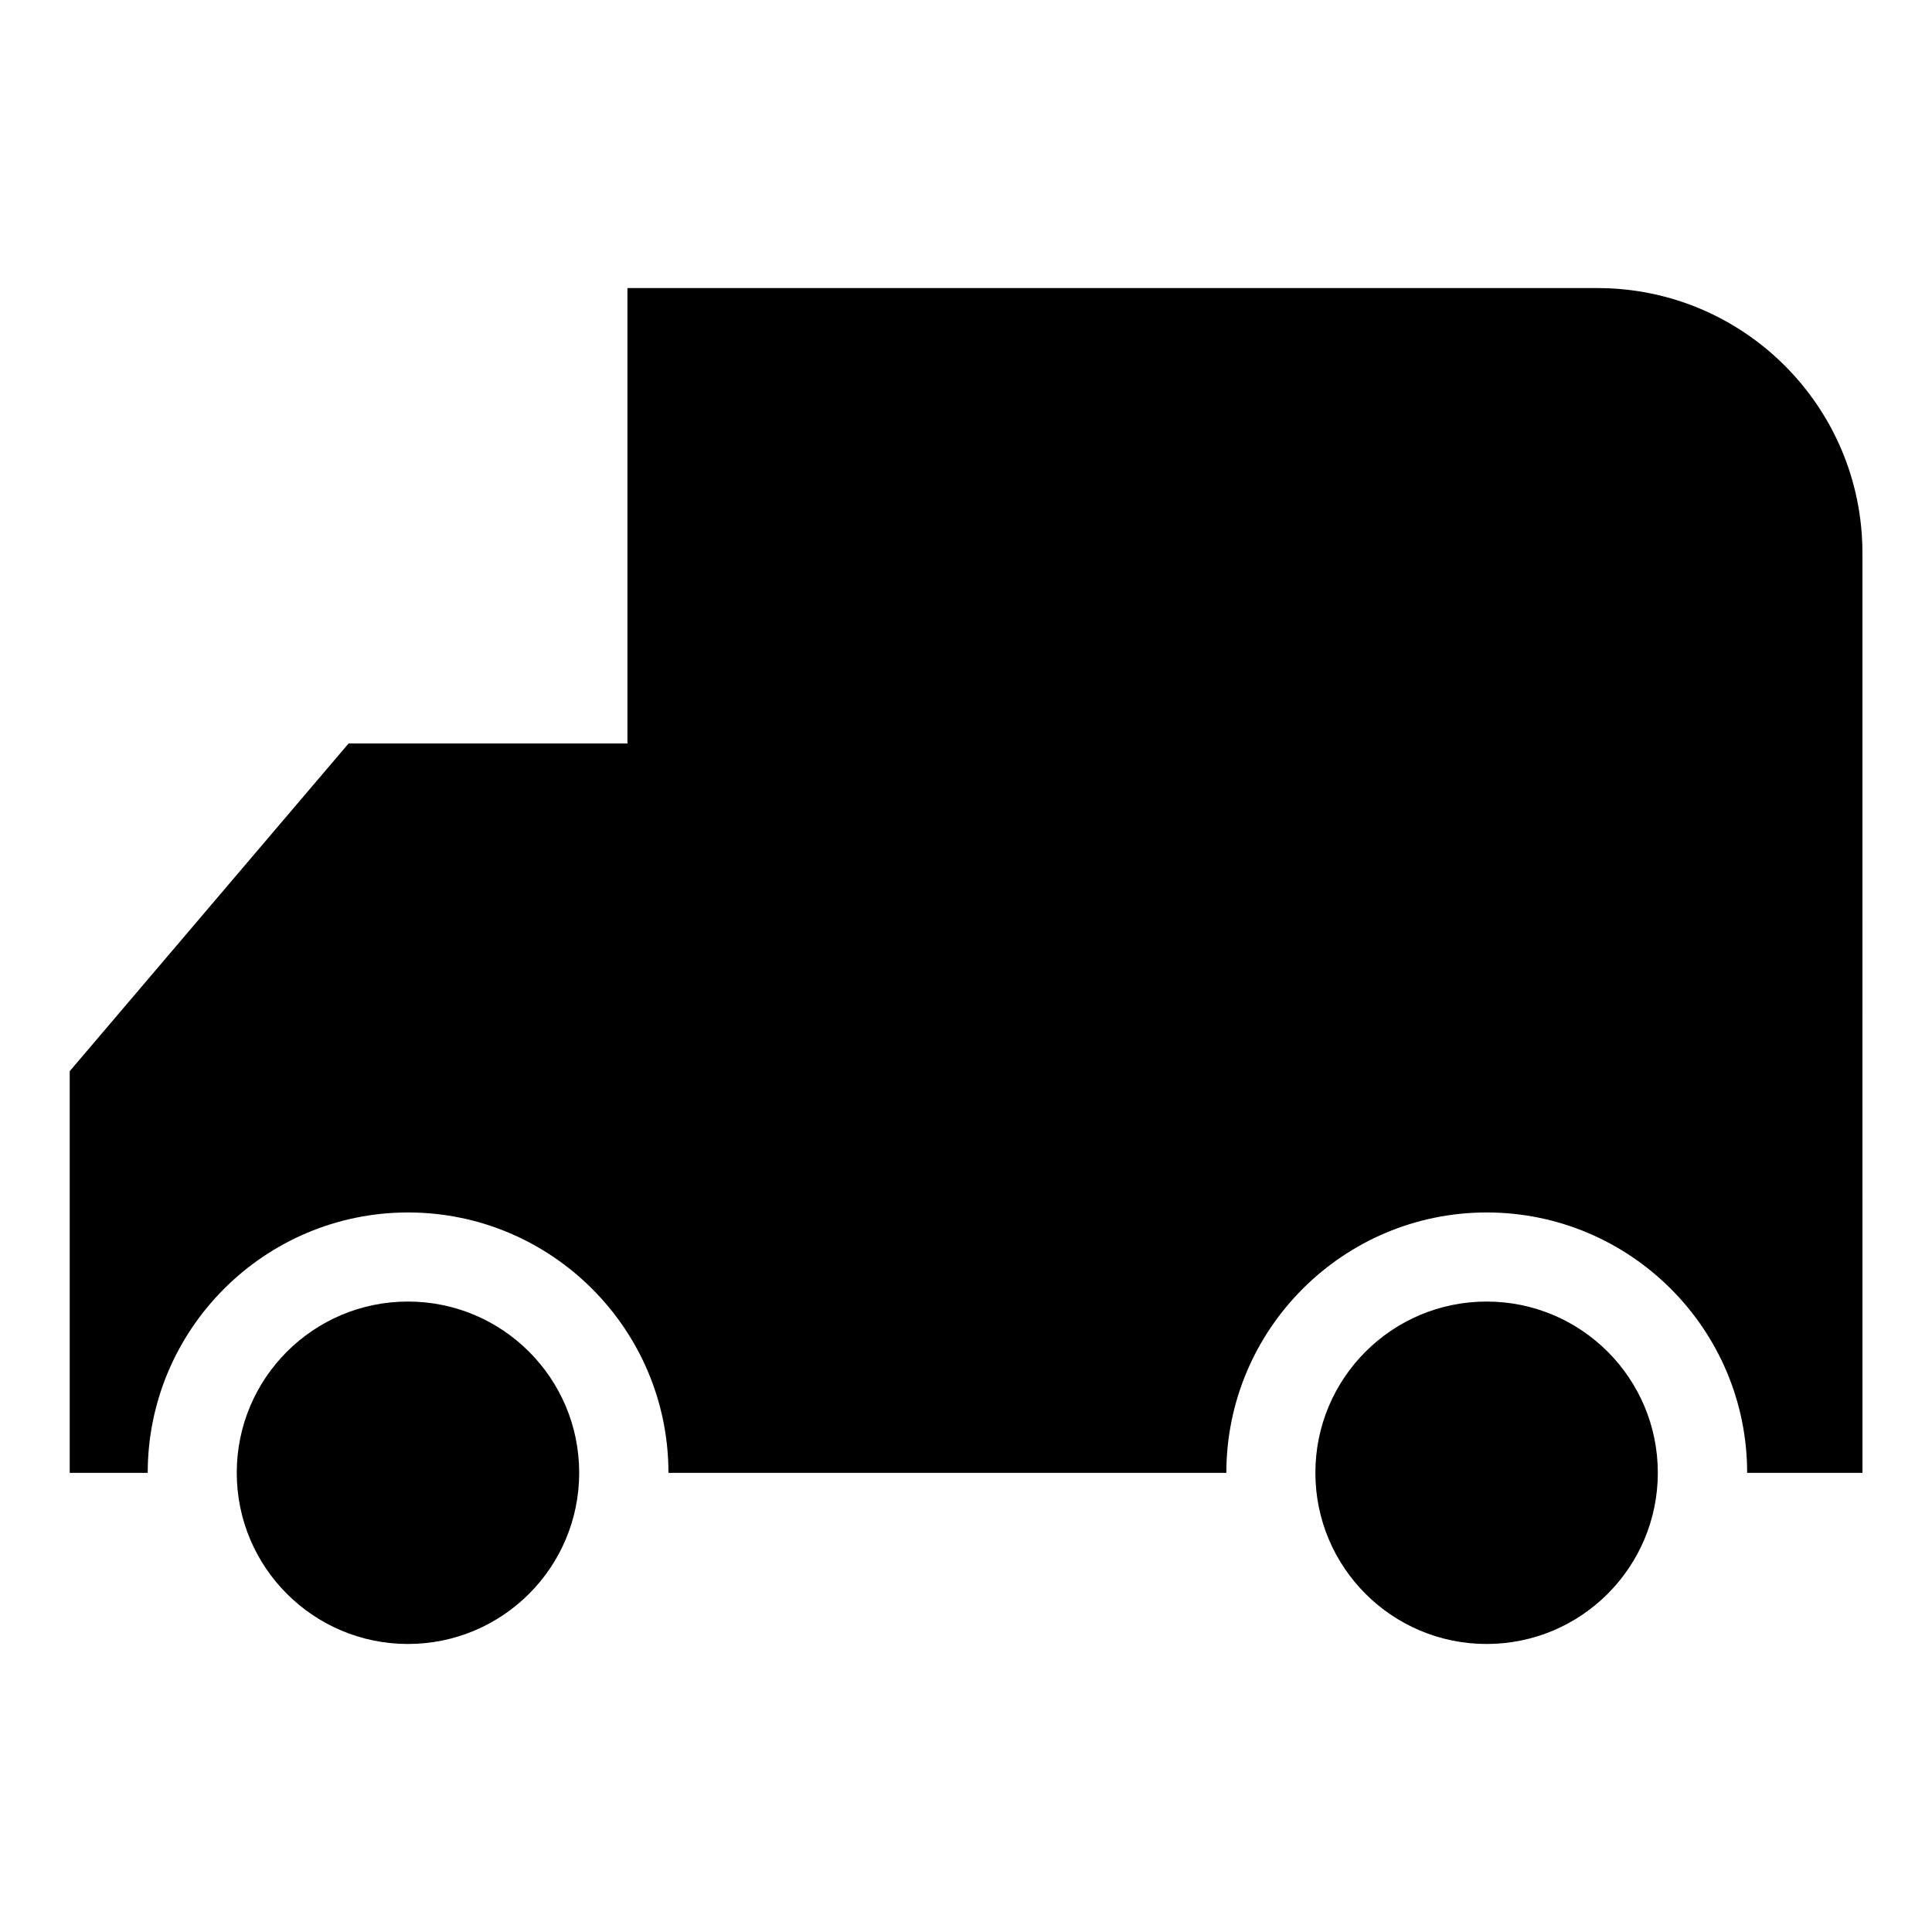
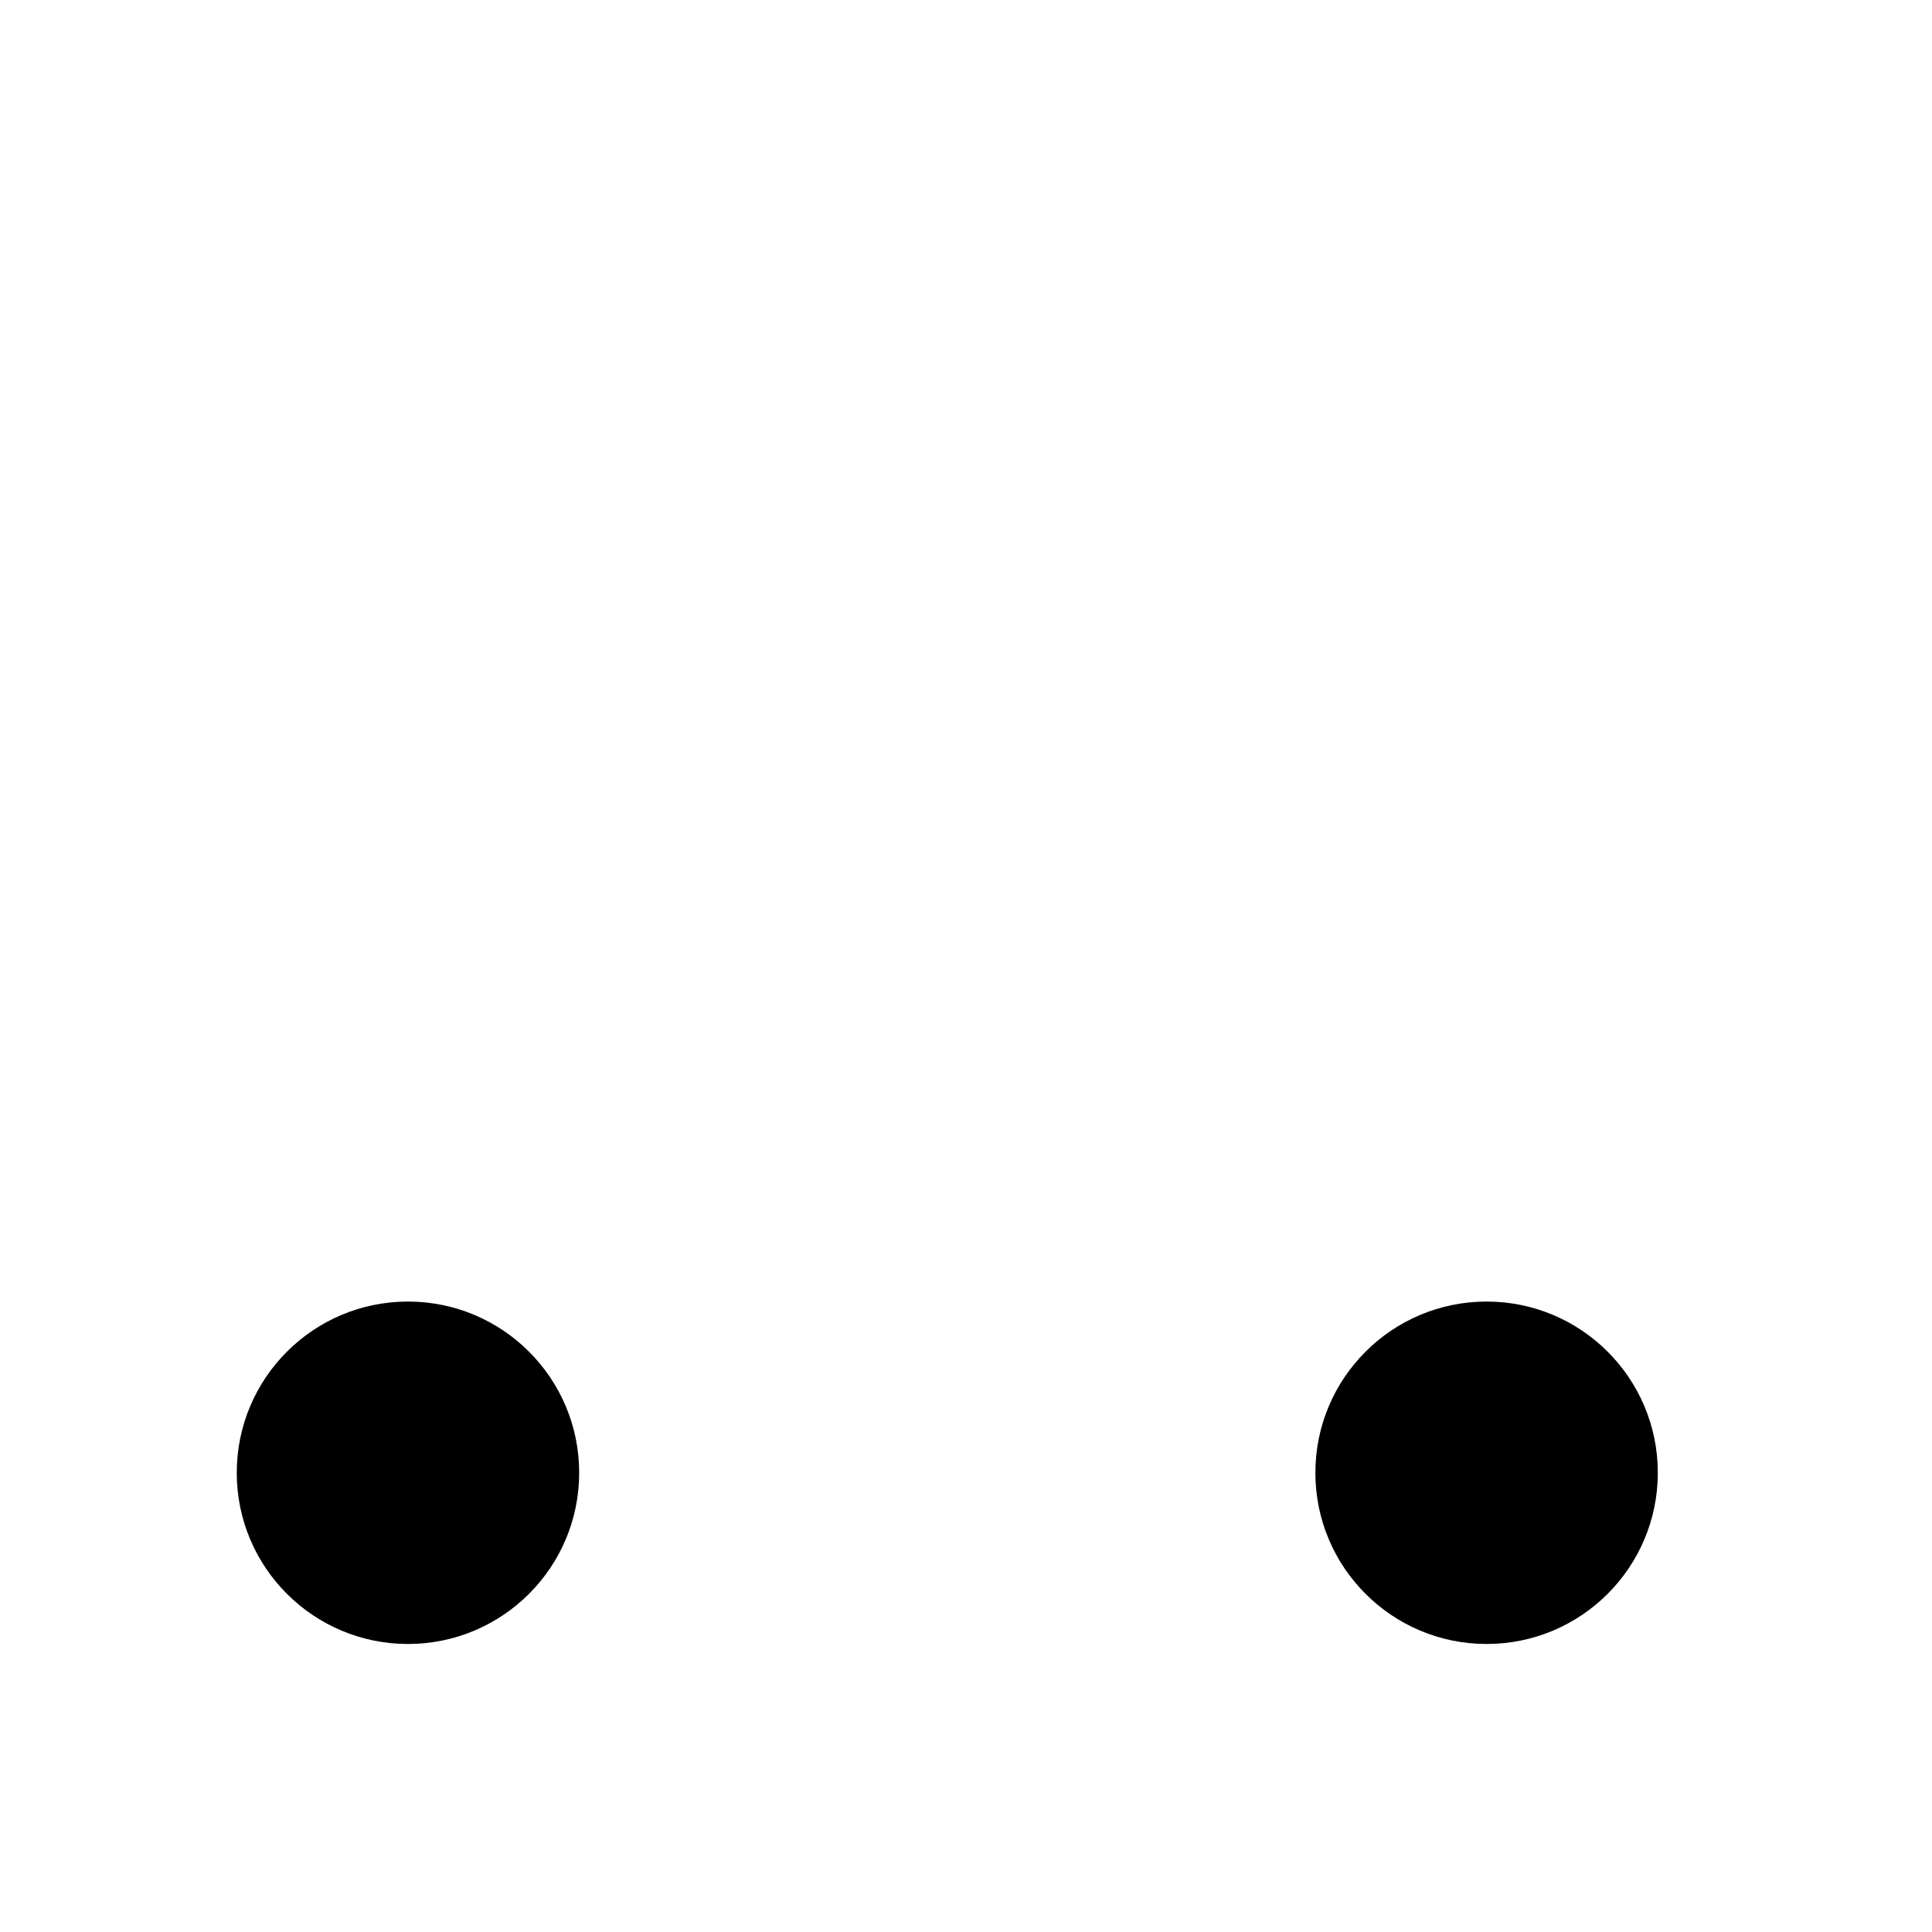
<svg xmlns="http://www.w3.org/2000/svg" fill="#000000" width="800px" height="800px" version="1.1" viewBox="144 144 512 512">
  <g>
    <path d="m583.34 534.3c0 25.059-20.316 45.371-45.375 45.371-25.062 0-45.375-20.312-45.375-45.371 0-25.062 20.312-45.375 45.375-45.375 25.059 0 45.375 20.312 45.375 45.375" />
    <path d="m297.49 534.3c0 25.059-20.312 45.371-45.375 45.371-25.059 0-45.371-20.312-45.371-45.371 0-25.062 20.312-45.375 45.371-45.375 25.062 0 45.375 20.312 45.375 45.375" />
-     <path d="m567.33 220.33h-257.05v120.7l-73.902-0.004-73.902 86.848v106.45h20.672c0-38.055 30.953-69.008 68.992-69.008 38.055 0 69.008 30.953 69.008 69.008h147.85c0-38.055 30.953-69.008 69.008-69.008s69.008 30.953 69.008 69.008h30.559l-0.008-243.81c-0.031-38.762-31.469-70.172-70.23-70.172z" />
  </g>
</svg>